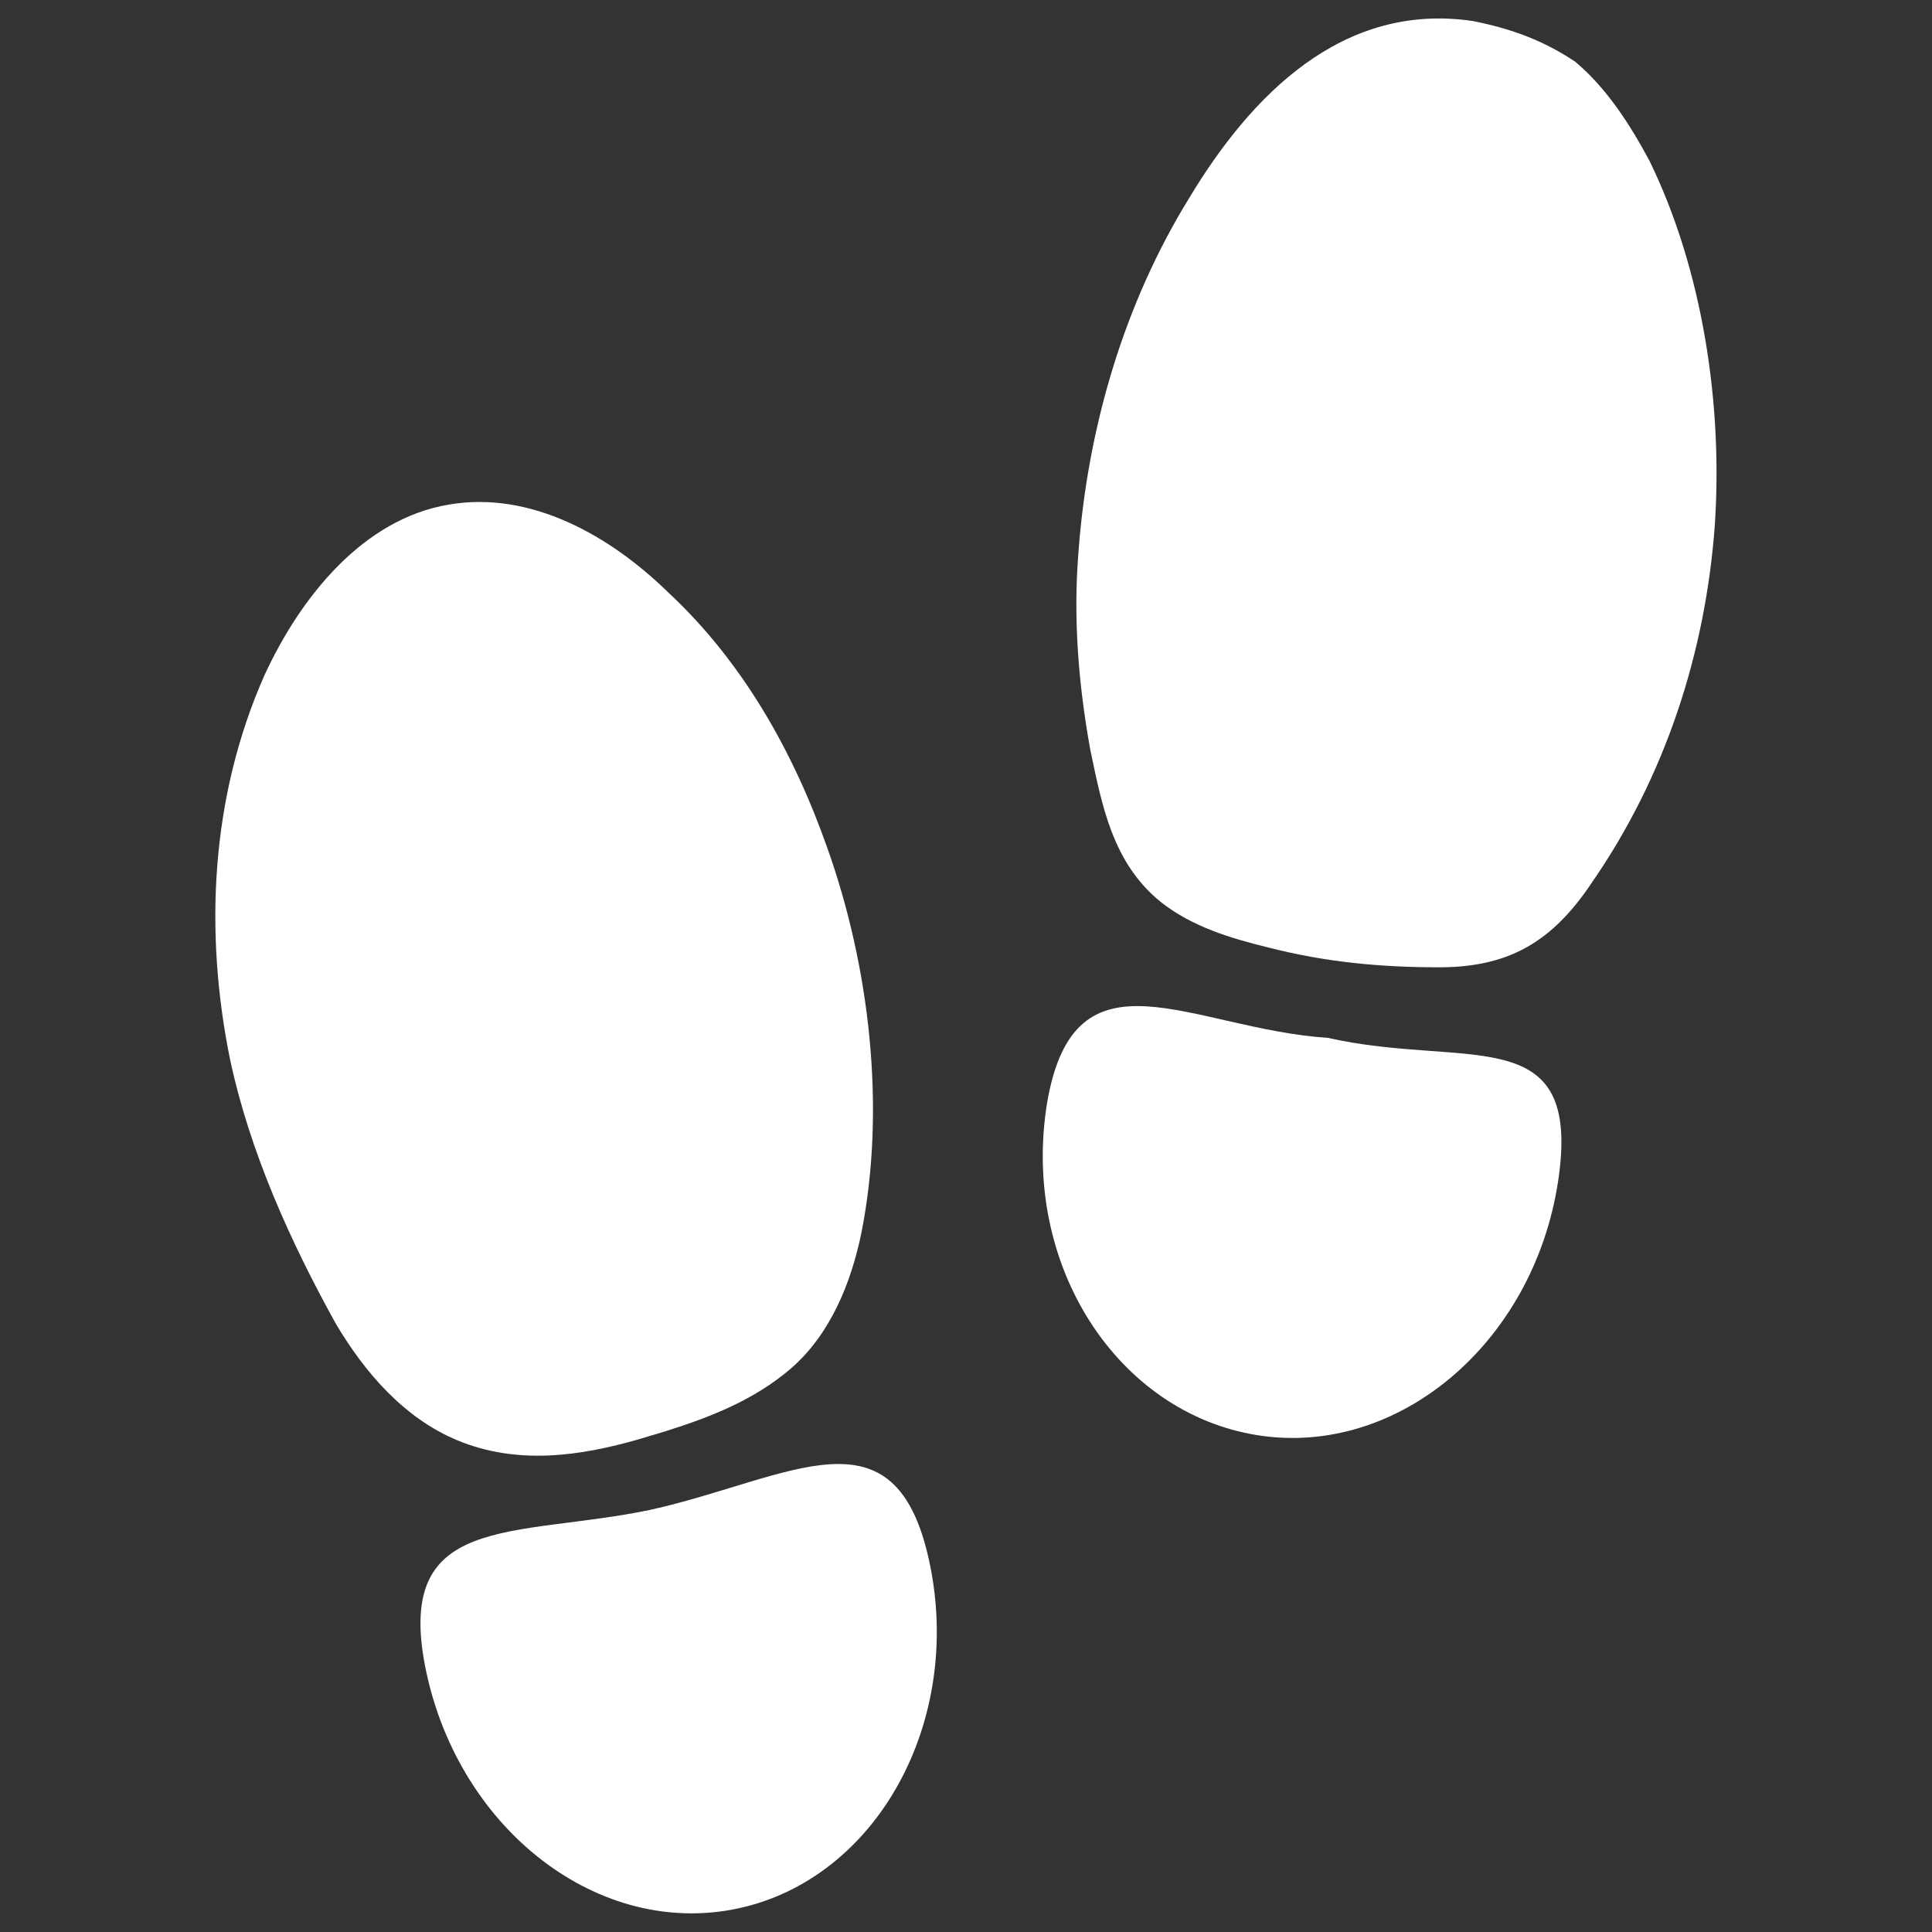
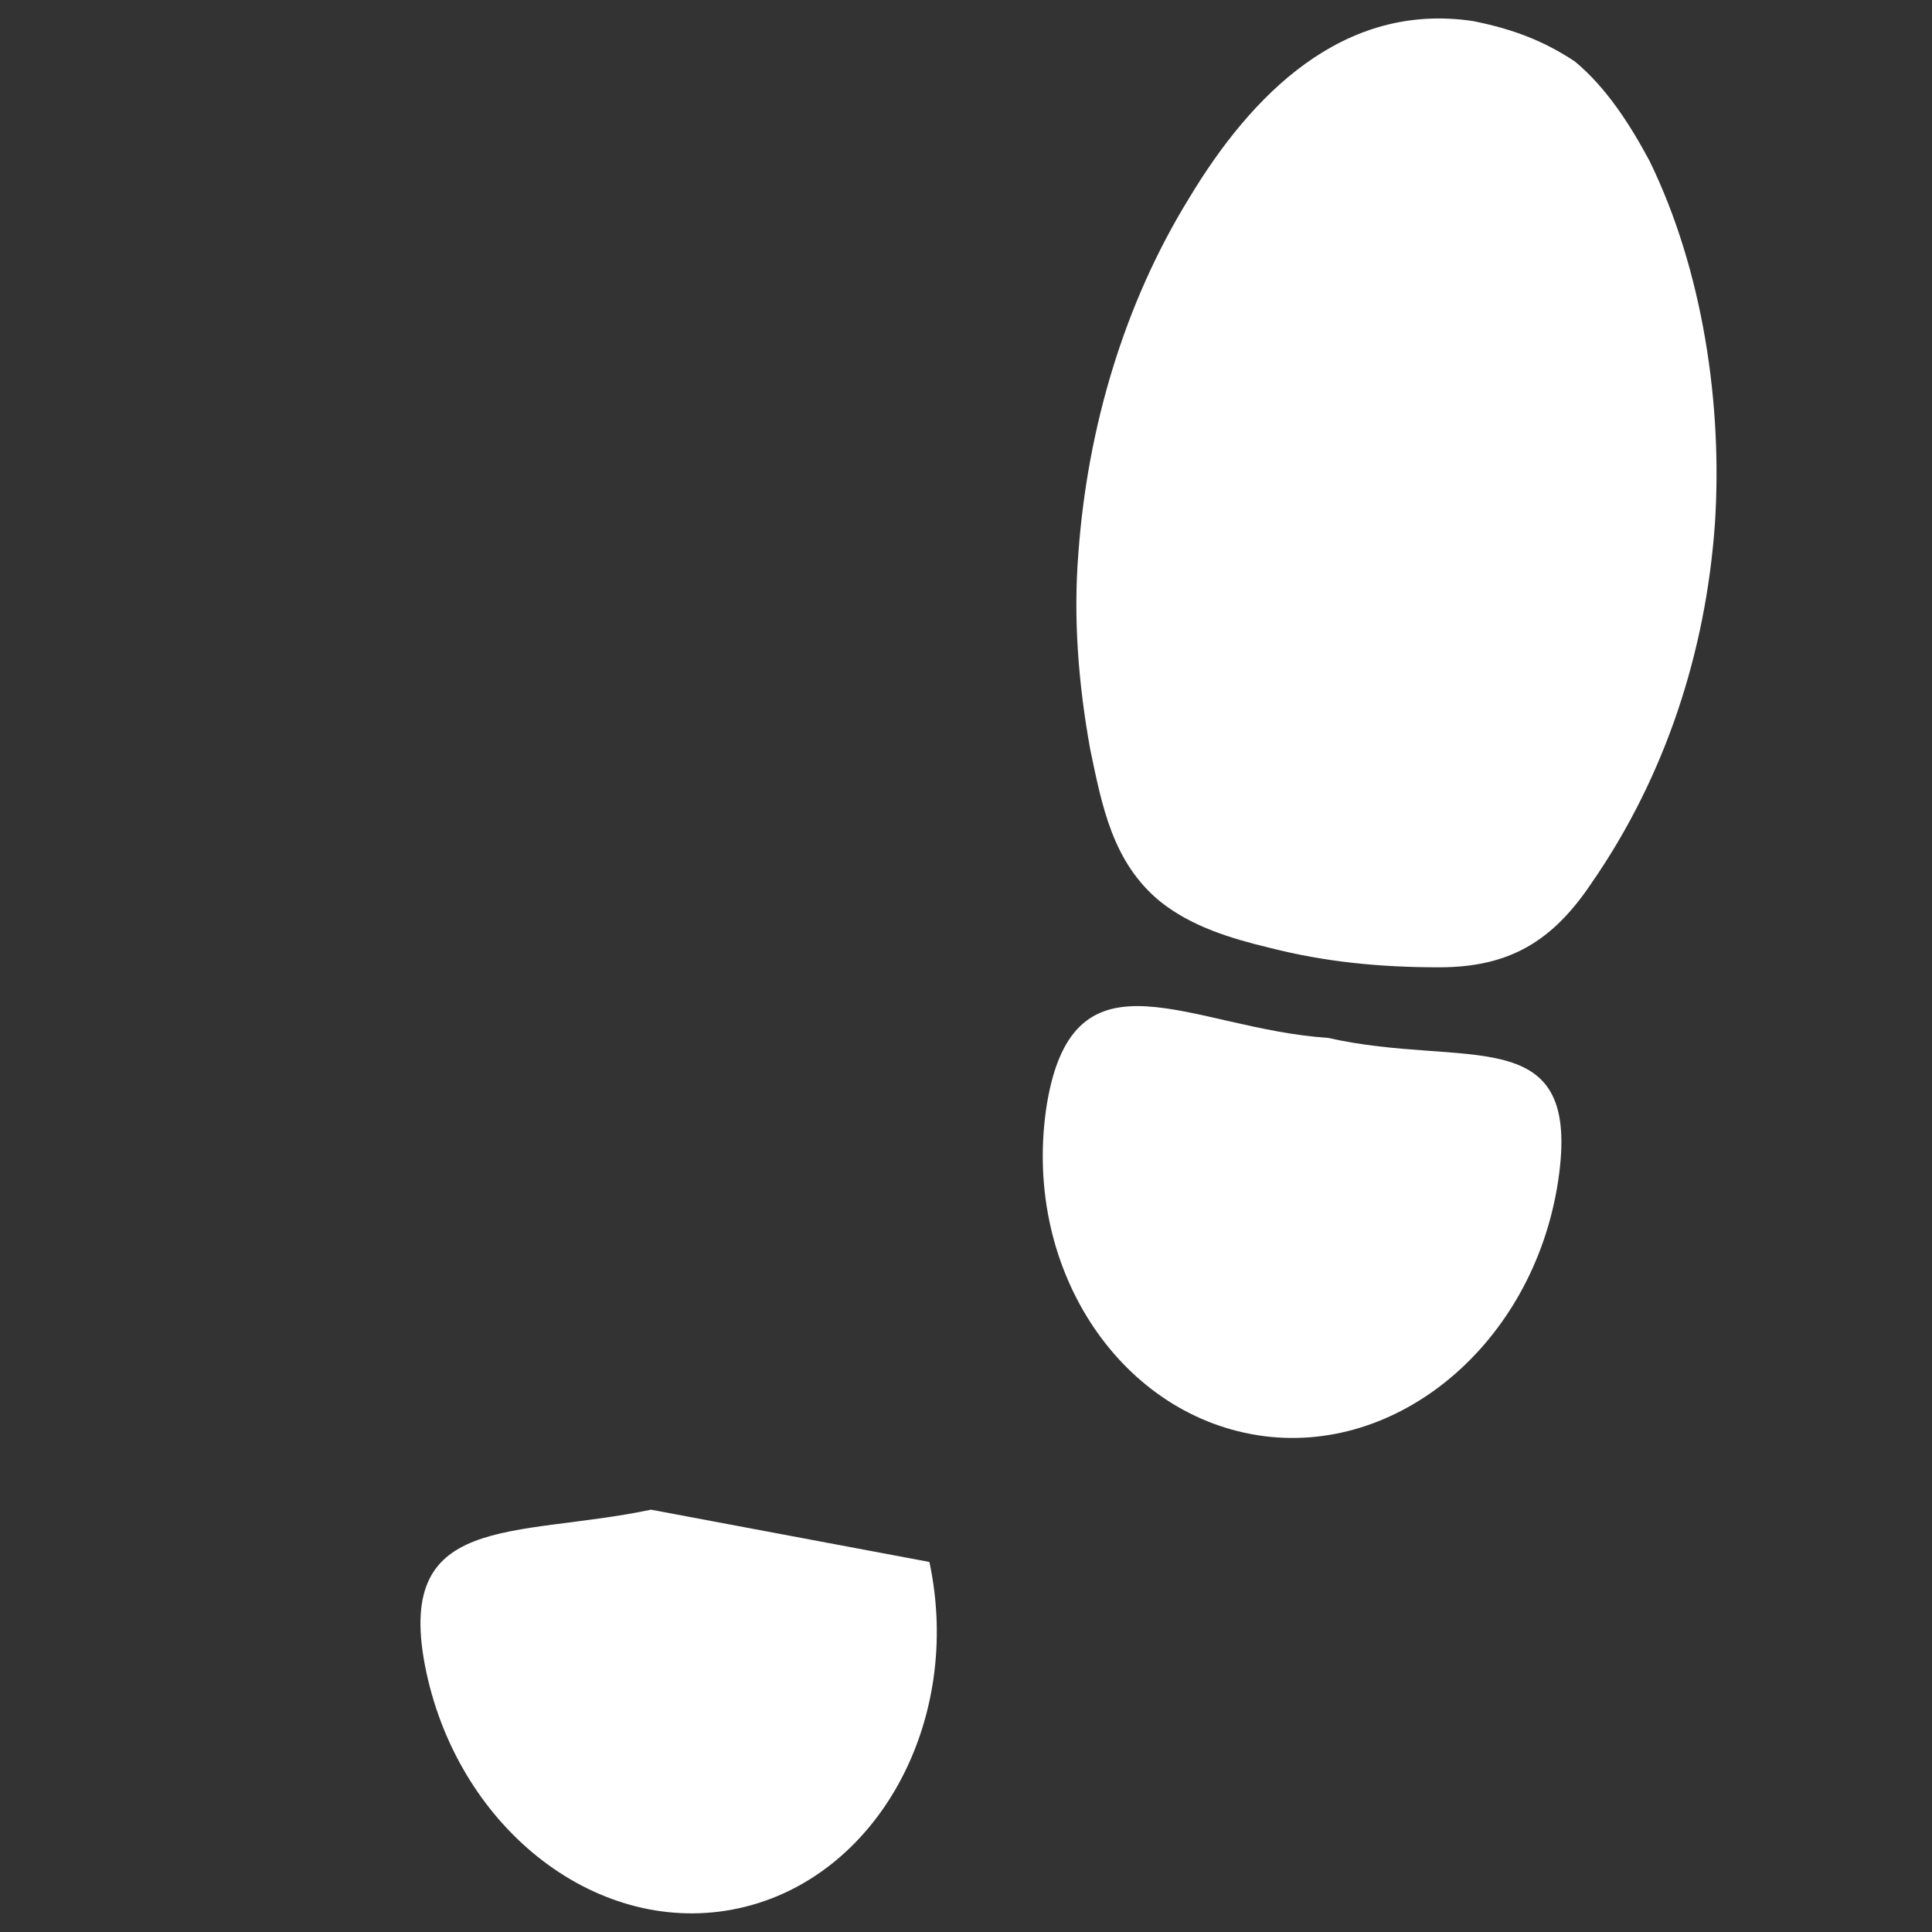
<svg xmlns="http://www.w3.org/2000/svg" version="1.2" overflow="visible" preserveAspectRatio="none" viewBox="0 0 102 102" xml:space="preserve" height="60" width="60" y="0px" x="0px" id="Layer_1_1544820024252">
  <rect x="0" y="0" width="102" height="102" fill="#333333" stroke="none" />
  <g transform="translate(1, 1)">
    <g>
      <g transform="translate(50 50) scale(0.69 0.69) rotate(0) translate(-50 -50)">
        <g>
-           <path d="M25.9,91.6C15.4,93.8,6.1,91.7,8.7,104c2.6,12.2,13.3,20.4,23.9,18.1s17.2-14.3,14.6-26.5&#10;&#09;&#09;&#09;&#09;C44.6,83.4,36.6,89.2,25.9,91.6z" fill="#FFFFFF" vector-effect="non-scaling-stroke" />
-           <path d="M25,86.2c0.7-0.2,1.3-0.4,2-0.6c3.5-1.1,6.8-2.4,9.6-4.8c3-2.6,4.6-6.5,5.4-10.4&#10;&#09;&#09;&#09;&#09;c1.9-9.6,0.6-20.4-2.6-29.4c-2.6-7.4-6.5-14.3-12.2-19.6c-4.4-4.3-10.5-7.8-16.8-6.7c-6.5,1.1-11.3,7-14.1,13.1&#10;&#09;&#09;&#09;&#09;c-4.1,9.3-4.6,19.6-2.6,29.4c1.5,7,4.6,13.9,8.1,20.2c2.2,3.7,5.2,7.2,9.3,8.9C15.7,88.2,20.5,87.5,25,86.2z" fill="#FFFFFF" vector-effect="non-scaling-stroke" />
+           <path d="M25.9,91.6C15.4,93.8,6.1,91.7,8.7,104c2.6,12.2,13.3,20.4,23.9,18.1s17.2-14.3,14.6-26.5&#10;&#09;&#09;&#09;&#09;z" fill="#FFFFFF" vector-effect="non-scaling-stroke" />
          <path d="M77.7,55.5c-10.5-0.7-19.4-7.4-21.5,5c-2,12.4,5.4,23.7,16.1,25.4c10.7,1.7,21.1-7,23-19.4&#10;&#09;&#09;&#09;&#09;C97.2,54,88.3,57.9,77.7,55.5z" fill="#FFFFFF" vector-effect="non-scaling-stroke" />
          <path d="M88.8-22.3c-10-1.5-17,5.7-21.7,13.5c-5,8.1-7.8,17.6-8.5,27.2c-0.4,5,0,10,0.9,15&#10;&#09;&#09;&#09;&#09;c0.9,4.3,1.7,8.7,5.4,11.7c2.4,1.9,5.4,2.8,8.3,3.5c4.3,1.1,8.5,1.5,13,1.5c5.4,0,8.7-2,11.7-6.5c5.6-8.1,8.7-17.6,9.4-27.4&#10;&#09;&#09;&#09;&#09;c0.6-9.1-0.9-19.4-5-27.8c-1.5-2.8-3.3-5.6-5.7-7.6C94.2-20.8,91.8-21.7,88.8-22.3z" fill="#FFFFFF" vector-effect="non-scaling-stroke" />
        </g>
      </g>
    </g>
  </g>
</svg>